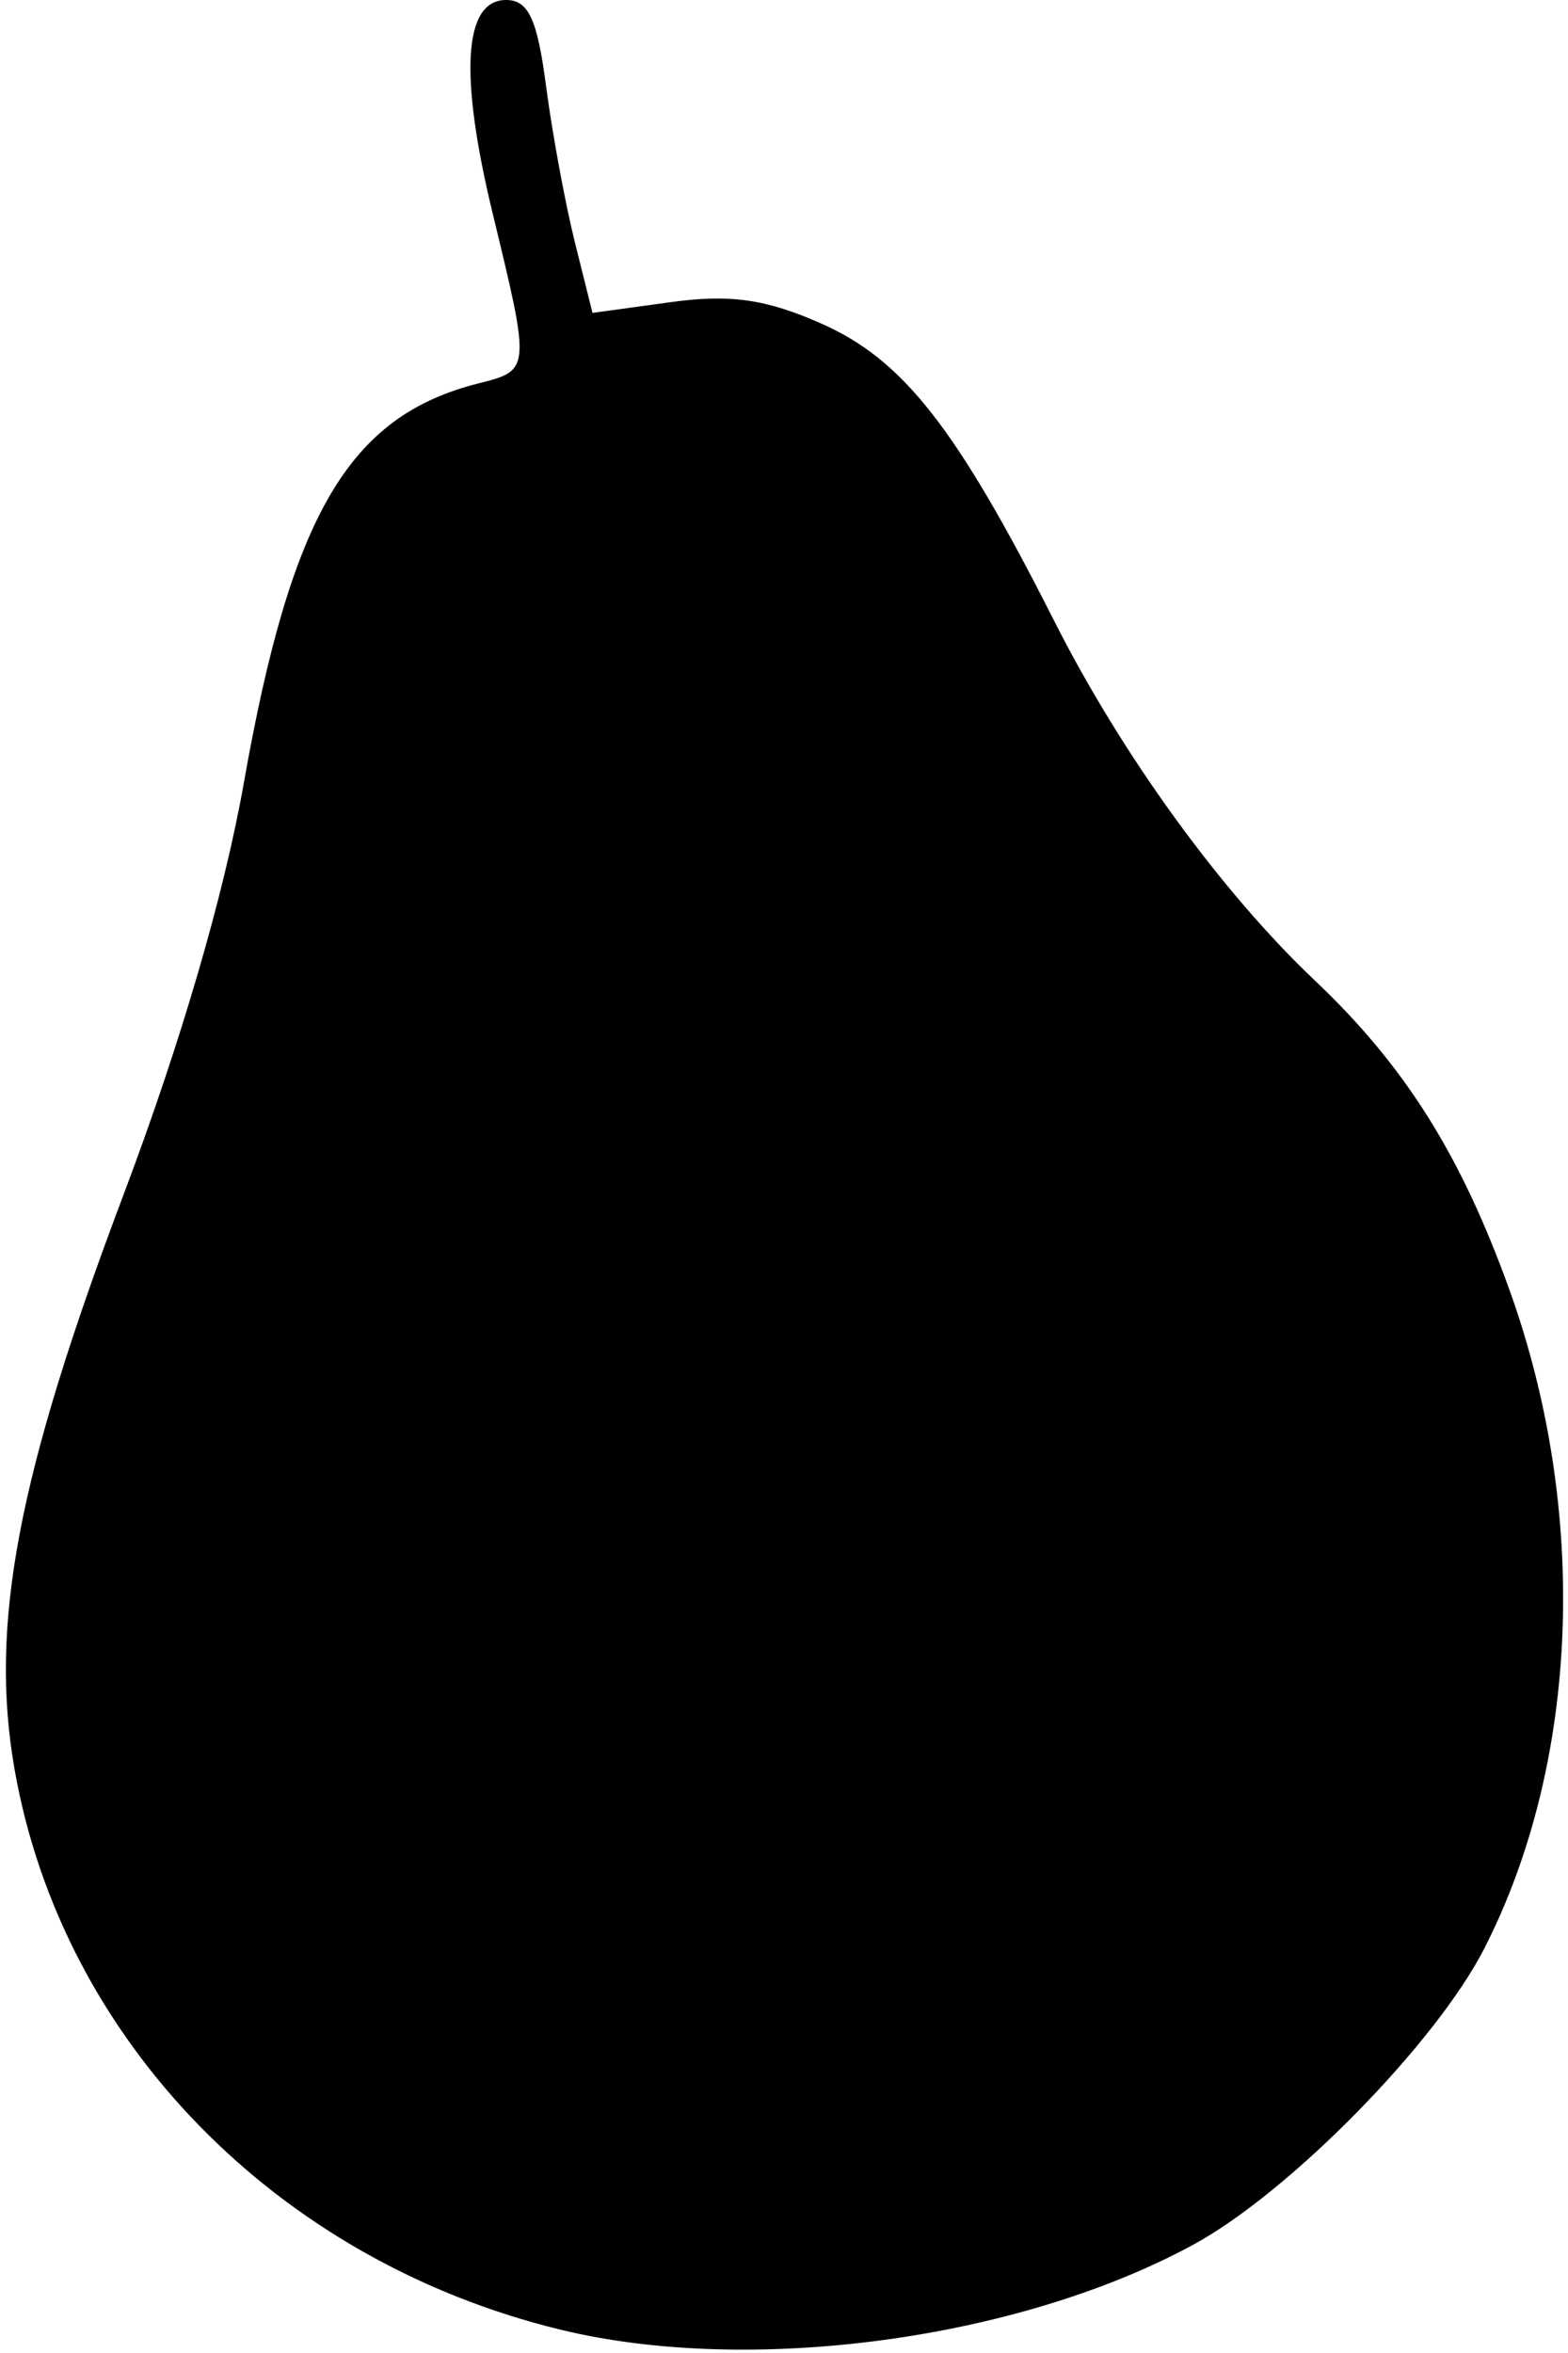
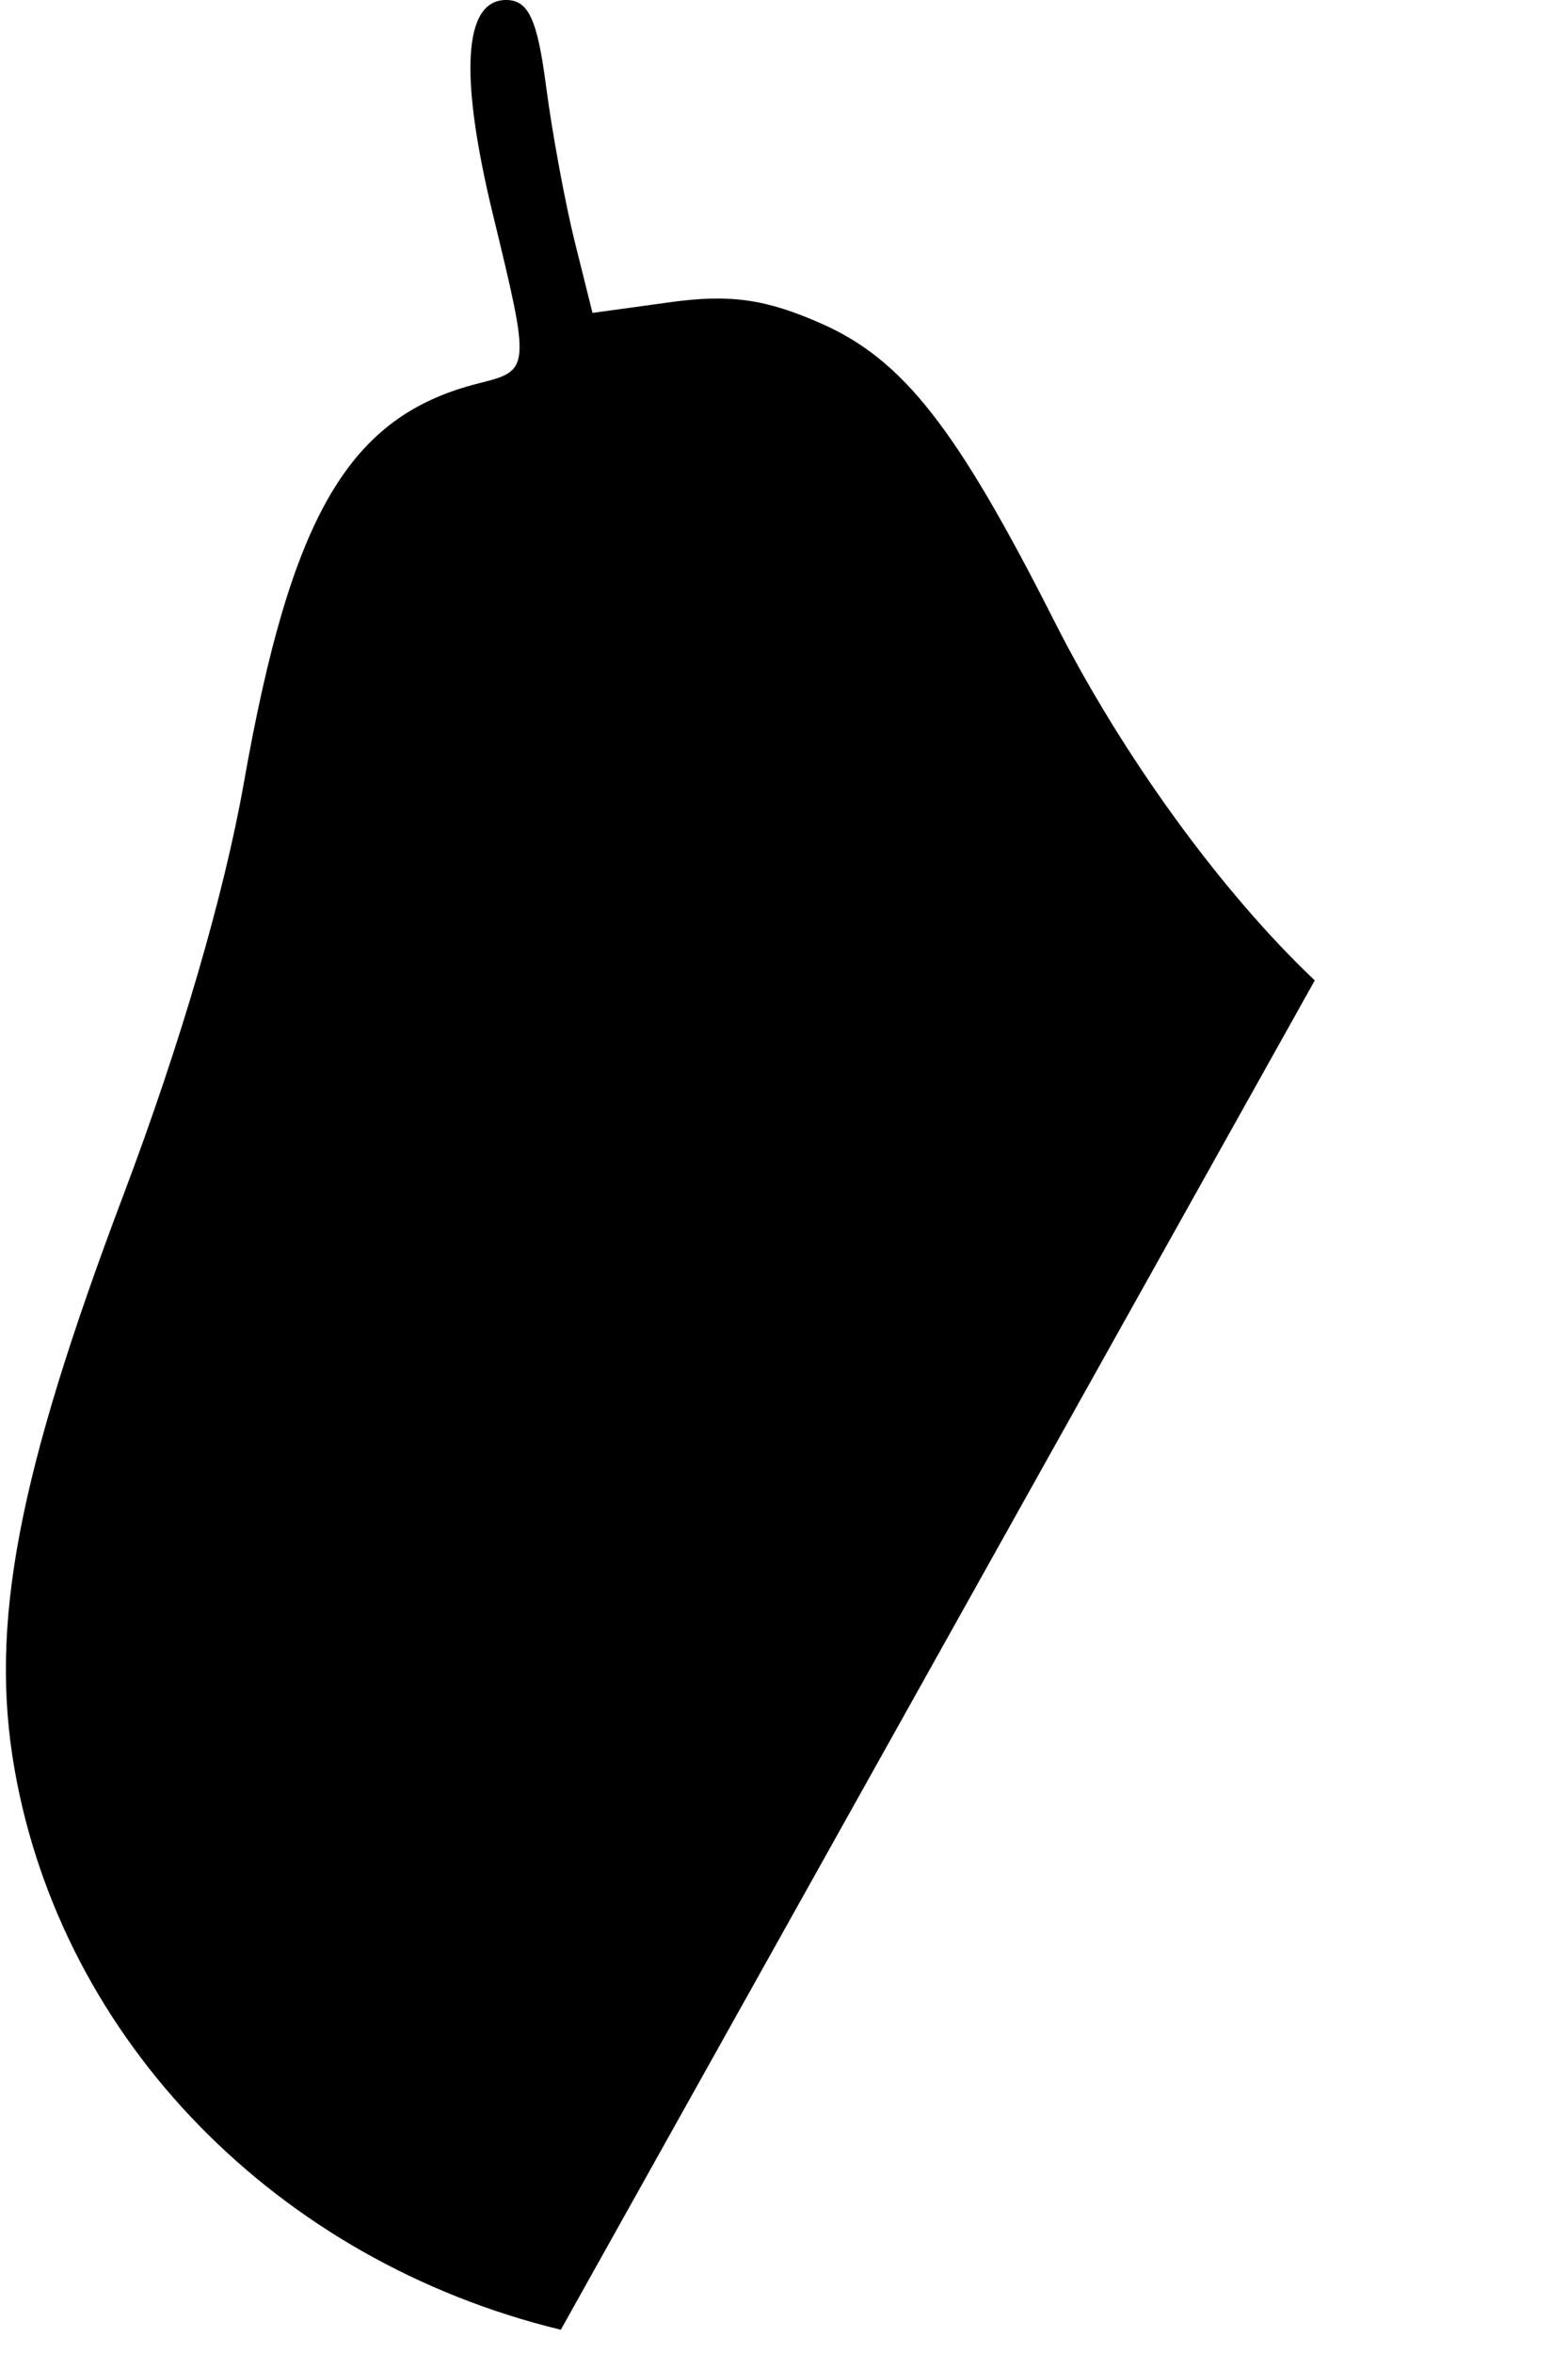
<svg xmlns="http://www.w3.org/2000/svg" width="90" height="135" viewBox="0 0 90 135">
-   <path d="M32.19 133.666c-16.293-3.95-28.61-16.574-31.35-32.13C-.621 93.233 1 84.671 7.085 68.56c3.28-8.686 5.782-17.247 6.913-23.652C16.72 29.492 20.032 23.86 27.48 21.992c2.972-.746 2.974-.777.811-9.694C26.343 4.272 26.606 0 29.048 0c1.281 0 1.791 1.096 2.292 4.922.354 2.707 1.1 6.746 1.656 8.976l1.012 4.055 4.482-.617c3.425-.47 5.469-.18 8.66 1.232 4.694 2.076 7.764 5.997 13.359 17.057C64.4 43.32 70.076 51.146 75.465 56.25c5.176 4.903 8.38 9.995 11.174 17.753 4.57 12.698 4.025 27.07-1.435 37.772-2.778 5.446-11.178 13.999-16.698 17.003-10.028 5.458-25.423 7.53-36.317 4.888z" />
+   <path d="M32.19 133.666c-16.293-3.95-28.61-16.574-31.35-32.13C-.621 93.233 1 84.671 7.085 68.56c3.28-8.686 5.782-17.247 6.913-23.652C16.72 29.492 20.032 23.86 27.48 21.992c2.972-.746 2.974-.777.811-9.694C26.343 4.272 26.606 0 29.048 0c1.281 0 1.791 1.096 2.292 4.922.354 2.707 1.1 6.746 1.656 8.976l1.012 4.055 4.482-.617c3.425-.47 5.469-.18 8.66 1.232 4.694 2.076 7.764 5.997 13.359 17.057C64.4 43.32 70.076 51.146 75.465 56.25z" />
</svg>